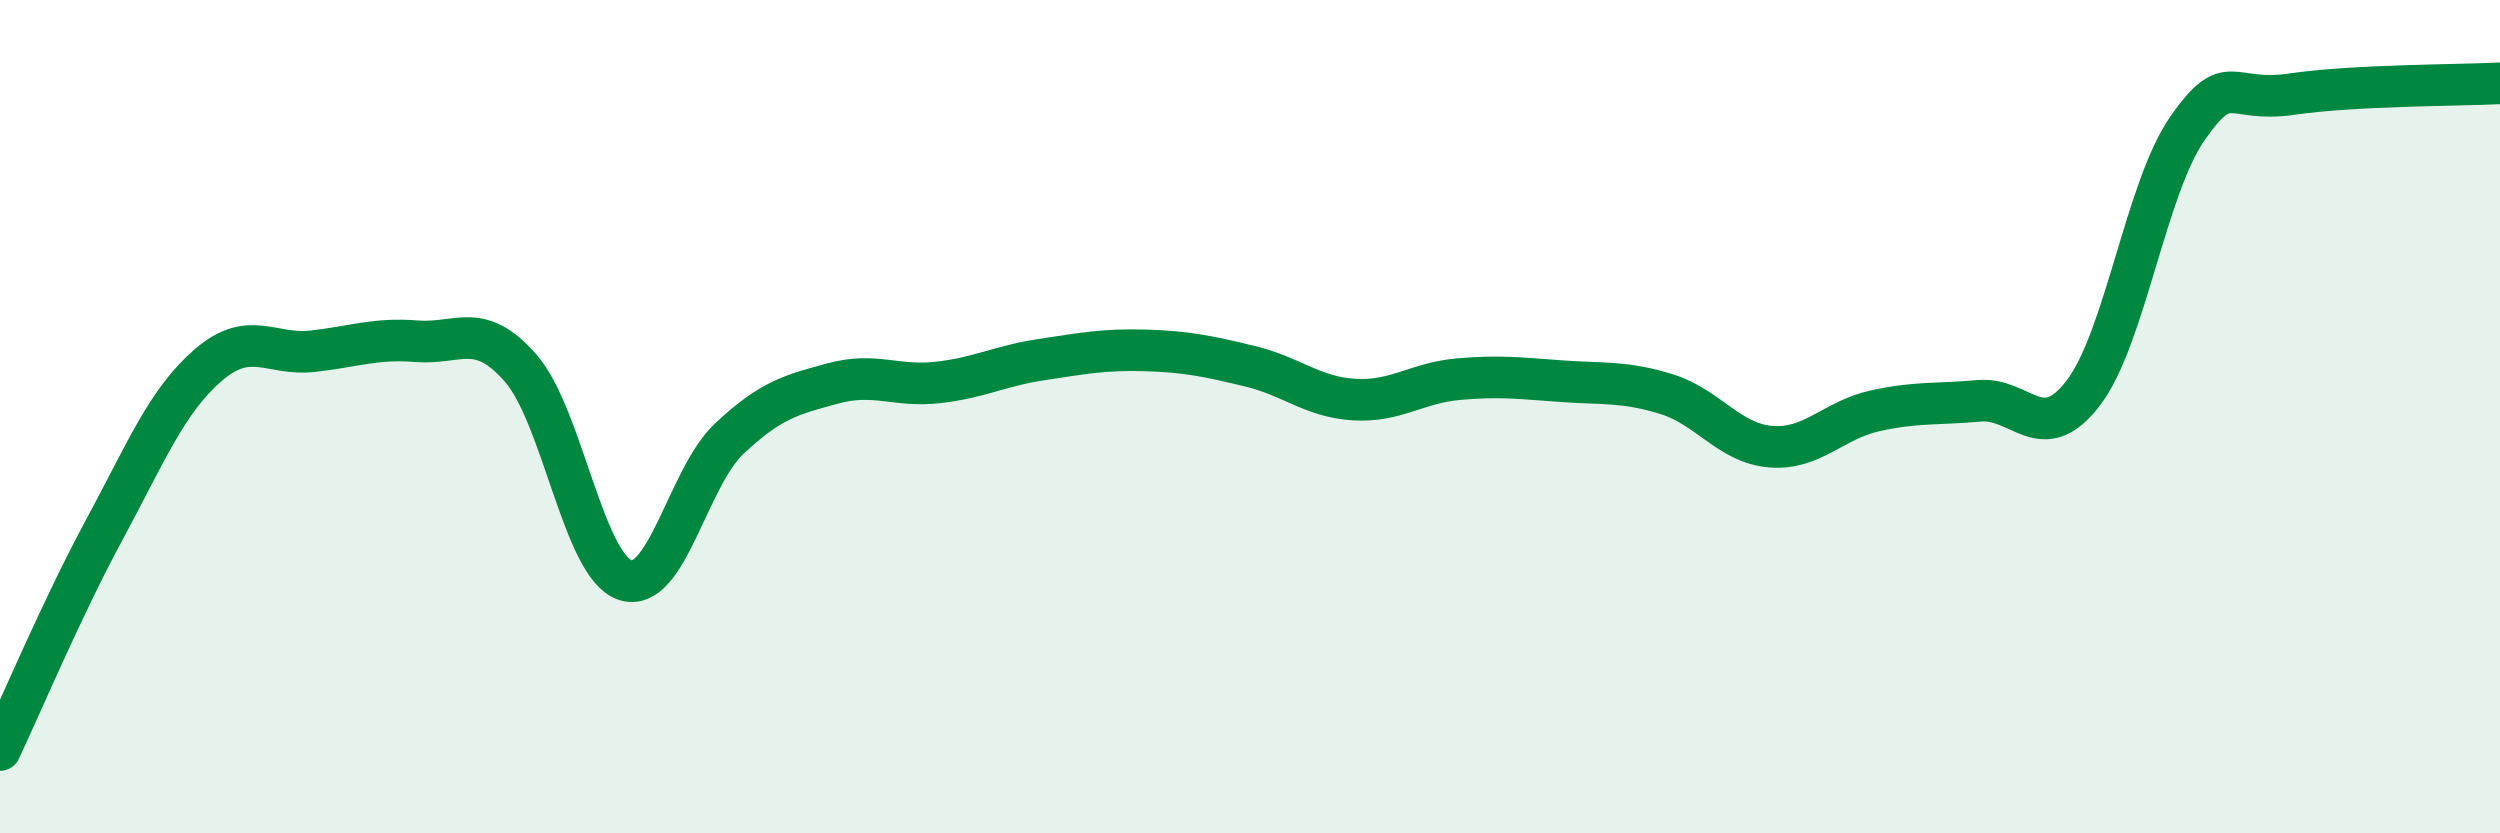
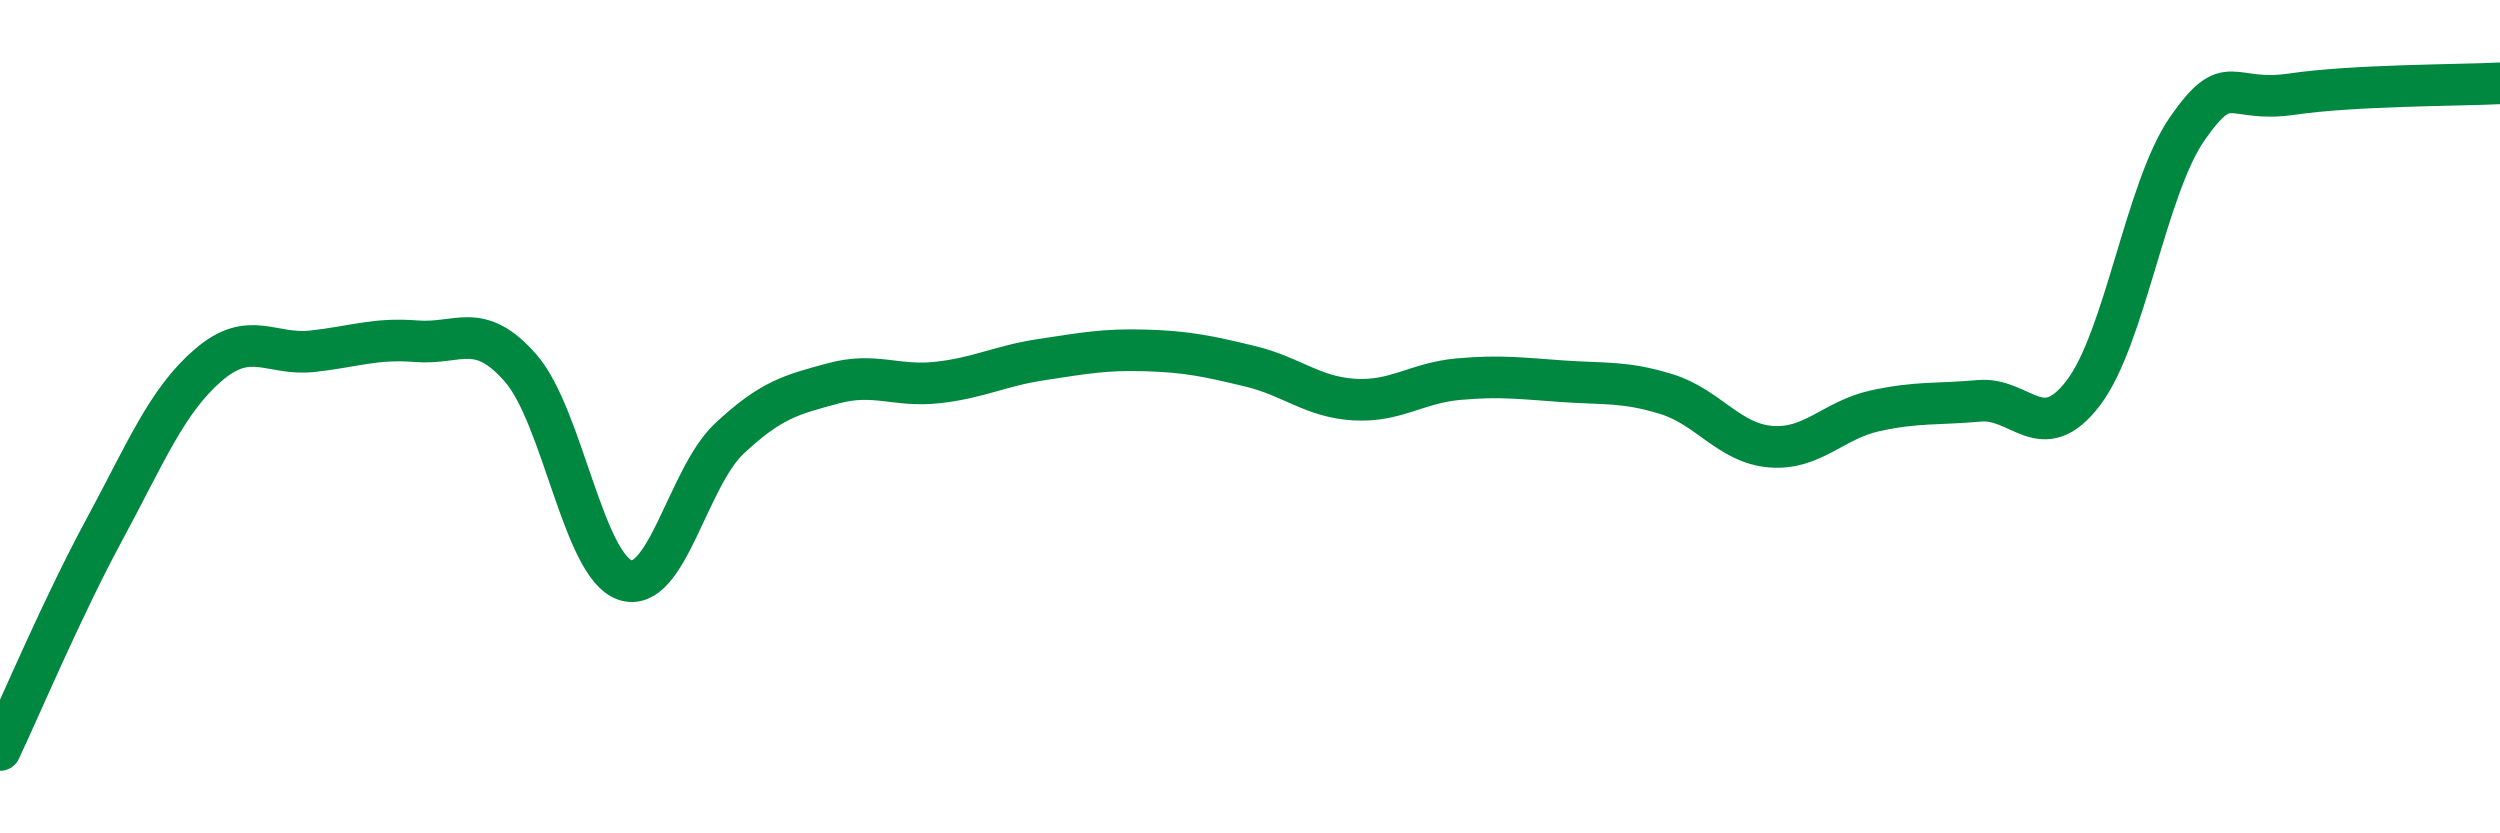
<svg xmlns="http://www.w3.org/2000/svg" width="60" height="20" viewBox="0 0 60 20">
-   <path d="M 0,18 C 0.5,16.94 1.5,14.57 2.5,12.72 C 3.5,10.87 4,9.62 5,8.76 C 6,7.9 6.5,8.54 7.5,8.43 C 8.5,8.32 9,8.11 10,8.19 C 11,8.27 11.5,7.69 12.5,8.84 C 13.5,9.99 14,13.58 15,13.92 C 16,14.26 16.5,11.47 17.5,10.53 C 18.5,9.59 19,9.47 20,9.2 C 21,8.93 21.5,9.29 22.5,9.18 C 23.5,9.07 24,8.78 25,8.63 C 26,8.48 26.5,8.38 27.5,8.41 C 28.5,8.44 29,8.55 30,8.79 C 31,9.03 31.5,9.53 32.5,9.59 C 33.5,9.65 34,9.19 35,9.1 C 36,9.01 36.5,9.08 37.5,9.15 C 38.5,9.22 39,9.15 40,9.46 C 41,9.77 41.5,10.64 42.5,10.72 C 43.5,10.8 44,10.08 45,9.86 C 46,9.64 46.5,9.71 47.5,9.62 C 48.5,9.53 49,10.74 50,9.43 C 51,8.12 51.5,4.51 52.5,3.08 C 53.5,1.65 53.5,2.48 55,2.26 C 56.5,2.04 59,2.05 60,2L60 20L0 20Z" fill="#008740" opacity="0.1" stroke-linecap="round" stroke-linejoin="round" />
  <path d="M 0,18 C 0.5,16.94 1.5,14.57 2.5,12.72 C 3.5,10.87 4,9.62 5,8.76 C 6,7.9 6.5,8.54 7.5,8.43 C 8.5,8.32 9,8.11 10,8.19 C 11,8.27 11.5,7.69 12.5,8.84 C 13.5,9.99 14,13.58 15,13.92 C 16,14.26 16.5,11.47 17.5,10.53 C 18.5,9.59 19,9.47 20,9.2 C 21,8.93 21.5,9.29 22.5,9.18 C 23.5,9.07 24,8.78 25,8.63 C 26,8.48 26.5,8.38 27.5,8.41 C 28.5,8.44 29,8.55 30,8.79 C 31,9.03 31.5,9.53 32.5,9.59 C 33.5,9.65 34,9.19 35,9.1 C 36,9.01 36.5,9.08 37.5,9.15 C 38.5,9.22 39,9.15 40,9.46 C 41,9.77 41.5,10.64 42.5,10.72 C 43.5,10.8 44,10.08 45,9.86 C 46,9.64 46.5,9.71 47.5,9.62 C 48.5,9.53 49,10.74 50,9.43 C 51,8.12 51.5,4.51 52.5,3.08 C 53.5,1.65 53.5,2.48 55,2.26 C 56.5,2.04 59,2.05 60,2" stroke="#008740" stroke-width="1" fill="none" stroke-linecap="round" stroke-linejoin="round" />
</svg>